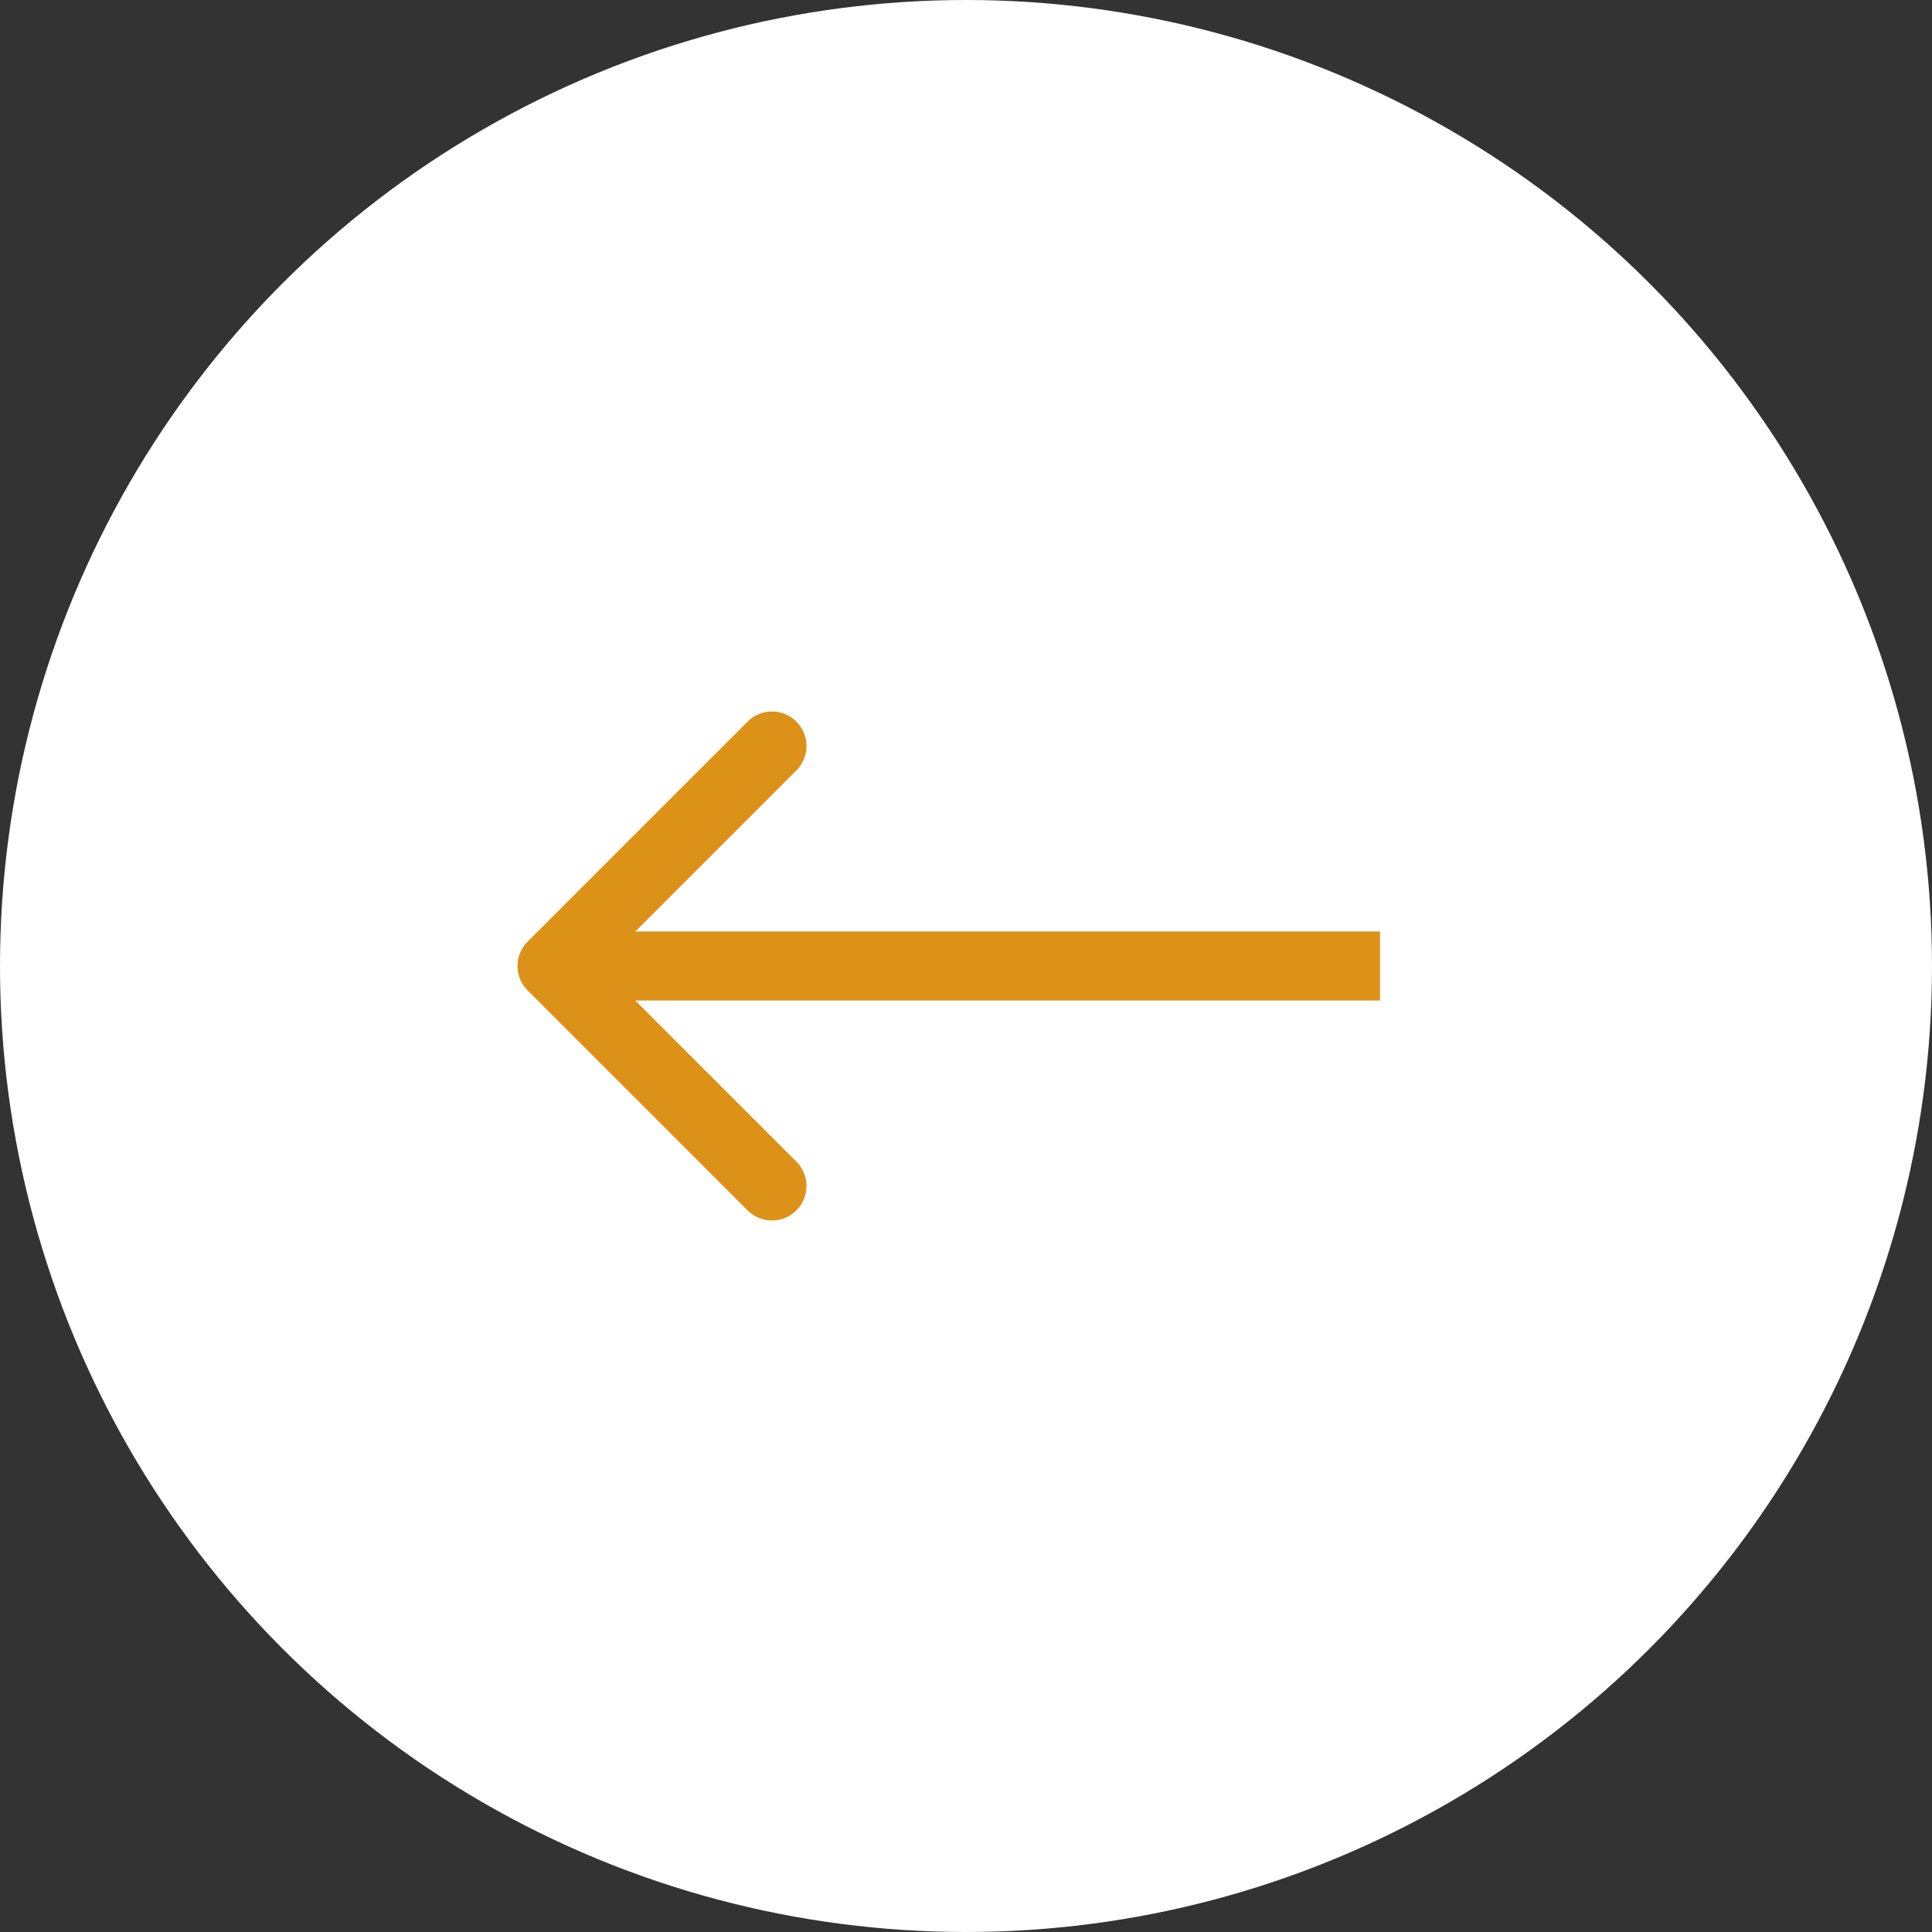
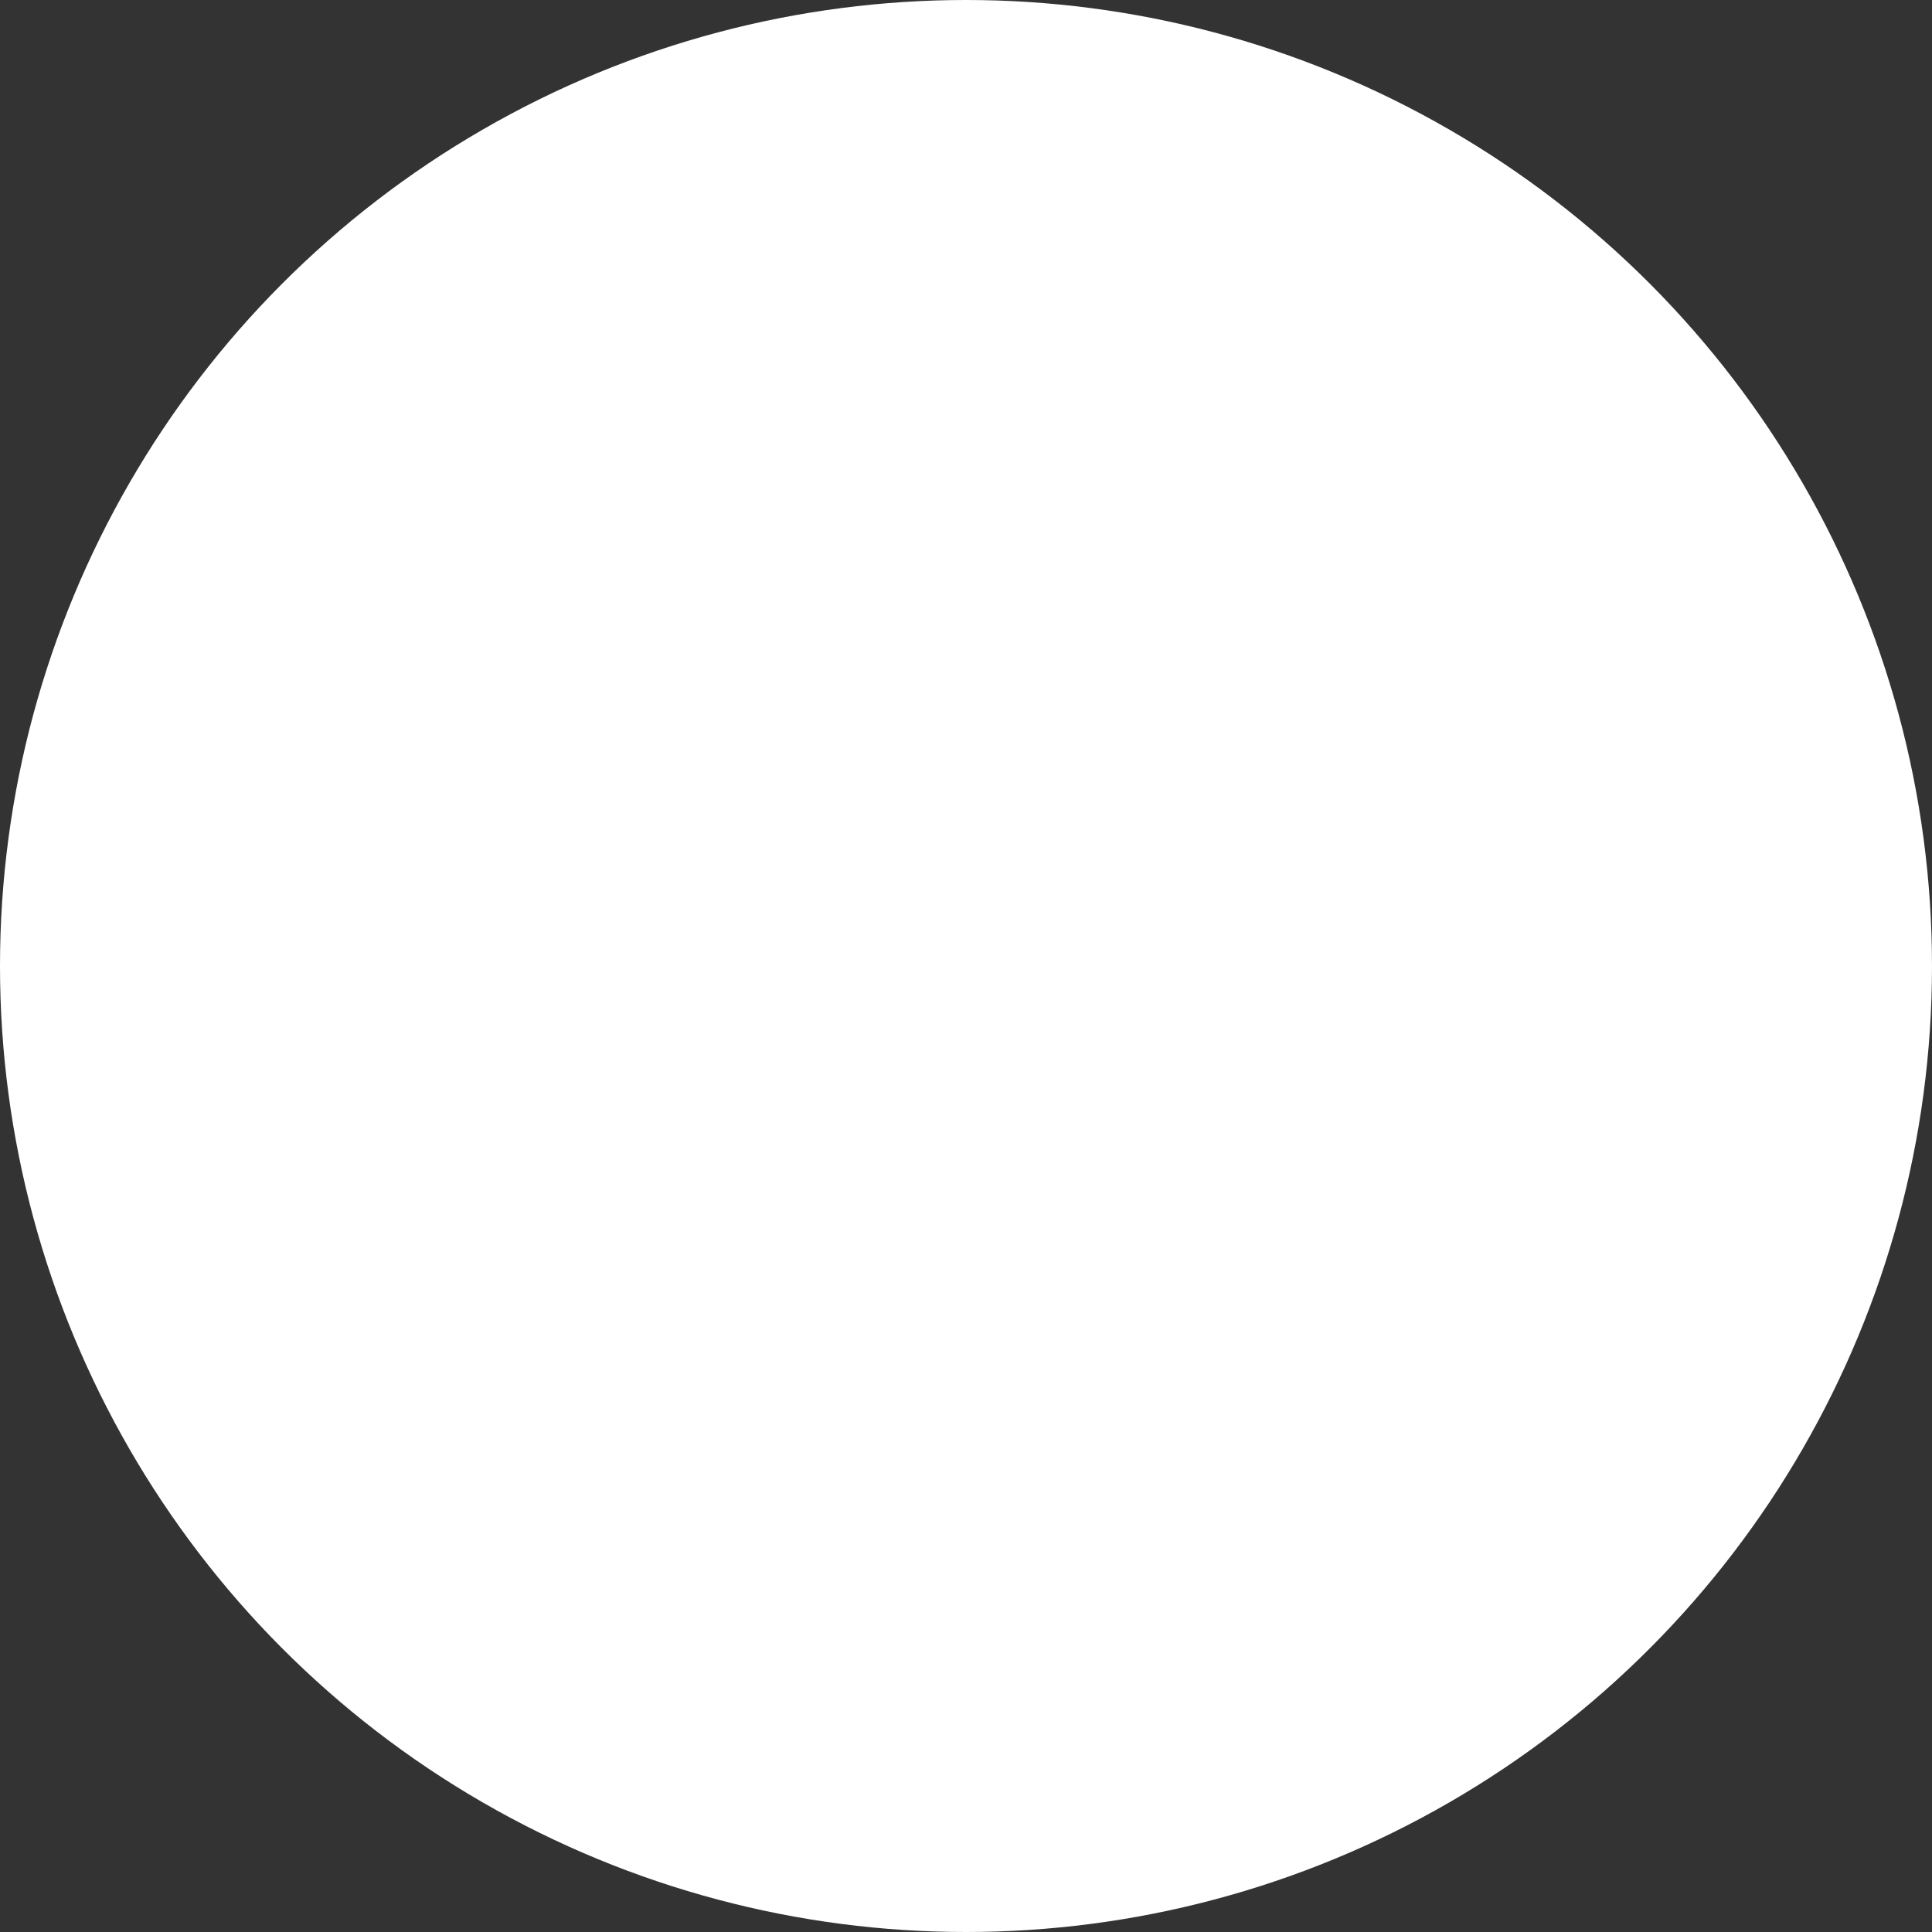
<svg xmlns="http://www.w3.org/2000/svg" width="56" height="56" viewBox="0 0 56 56">
  <rect x="0" y="0" width="56" height="56" fill="#333333" stroke="none" />
  <g id="Group_10" data-name="Group 10" transform="translate(-653 -867)">
    <circle id="Ellipse_2" data-name="Ellipse 2" cx="28" cy="28" r="28" transform="translate(709 923) rotate(180)" fill="#fff" />
-     <path id="Path_16" data-name="Path 16" d="M668.293,894.293a1,1,0,0,0,0,1.414l6.364,6.364a1,1,0,1,0,1.414-1.414L670.414,895l5.657-5.657a1,1,0,1,0-1.414-1.414ZM693,894H669v2h24Z" fill="#dc9119" />
  </g>
</svg>